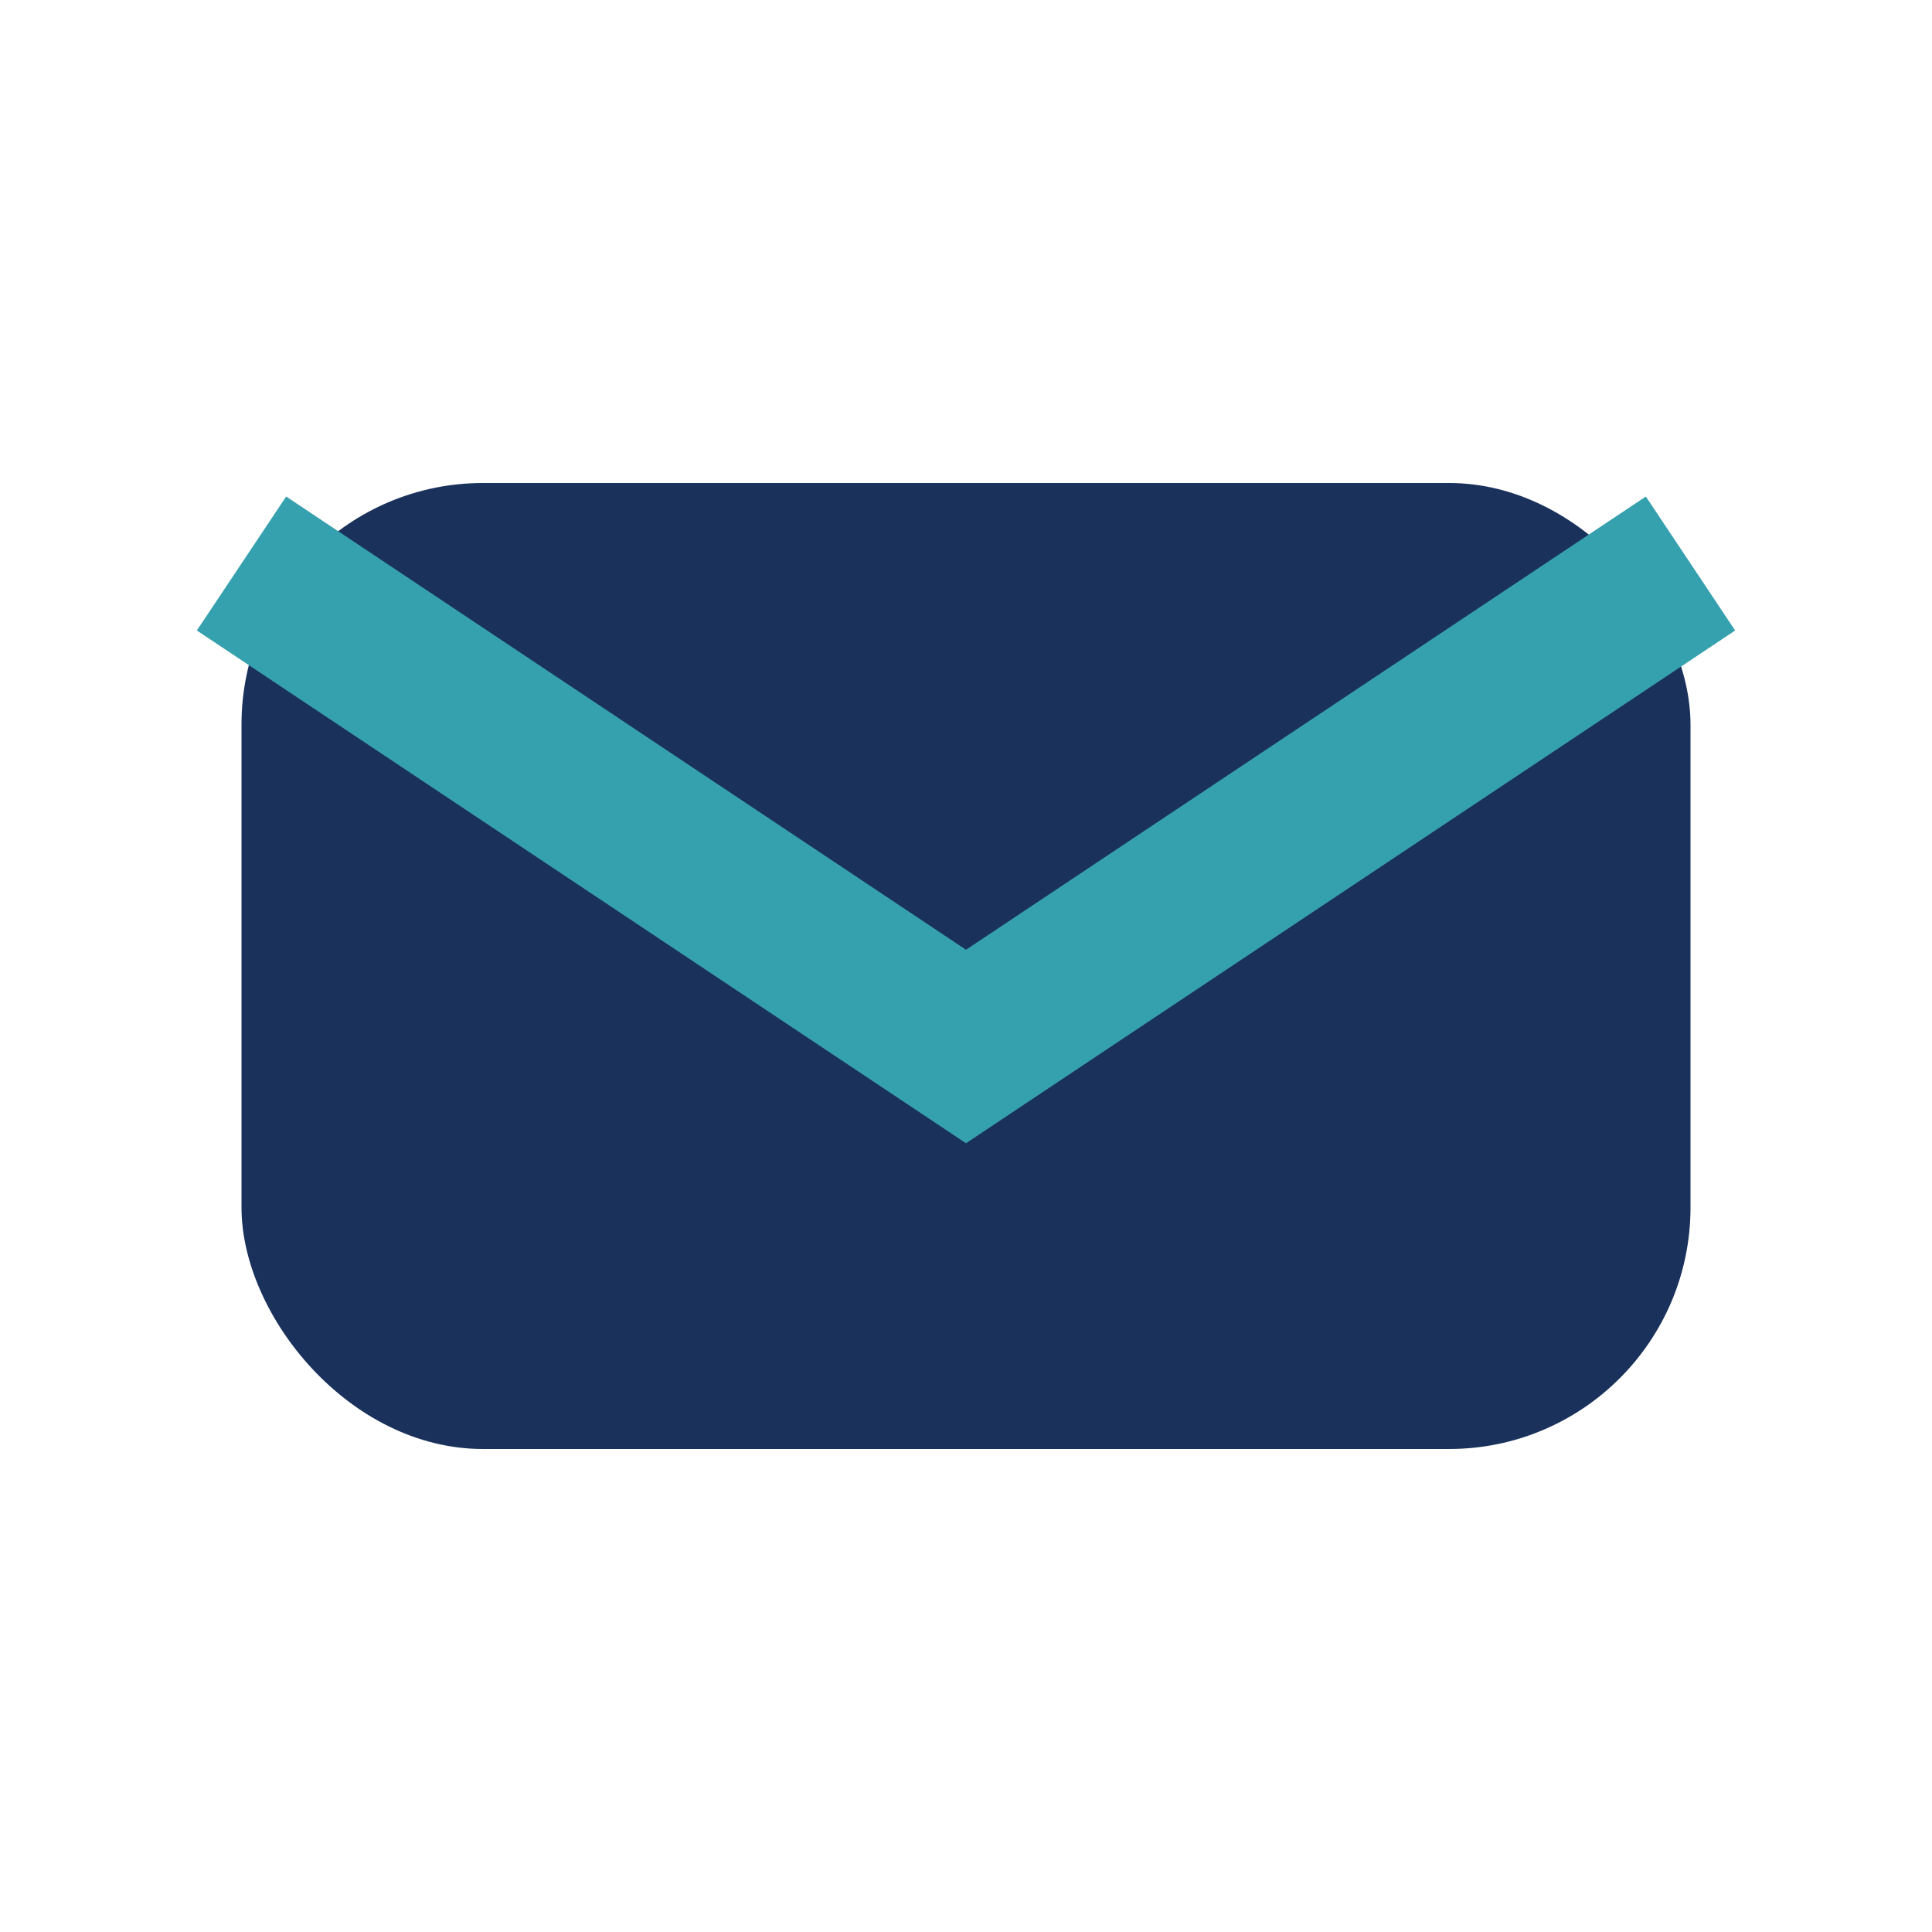
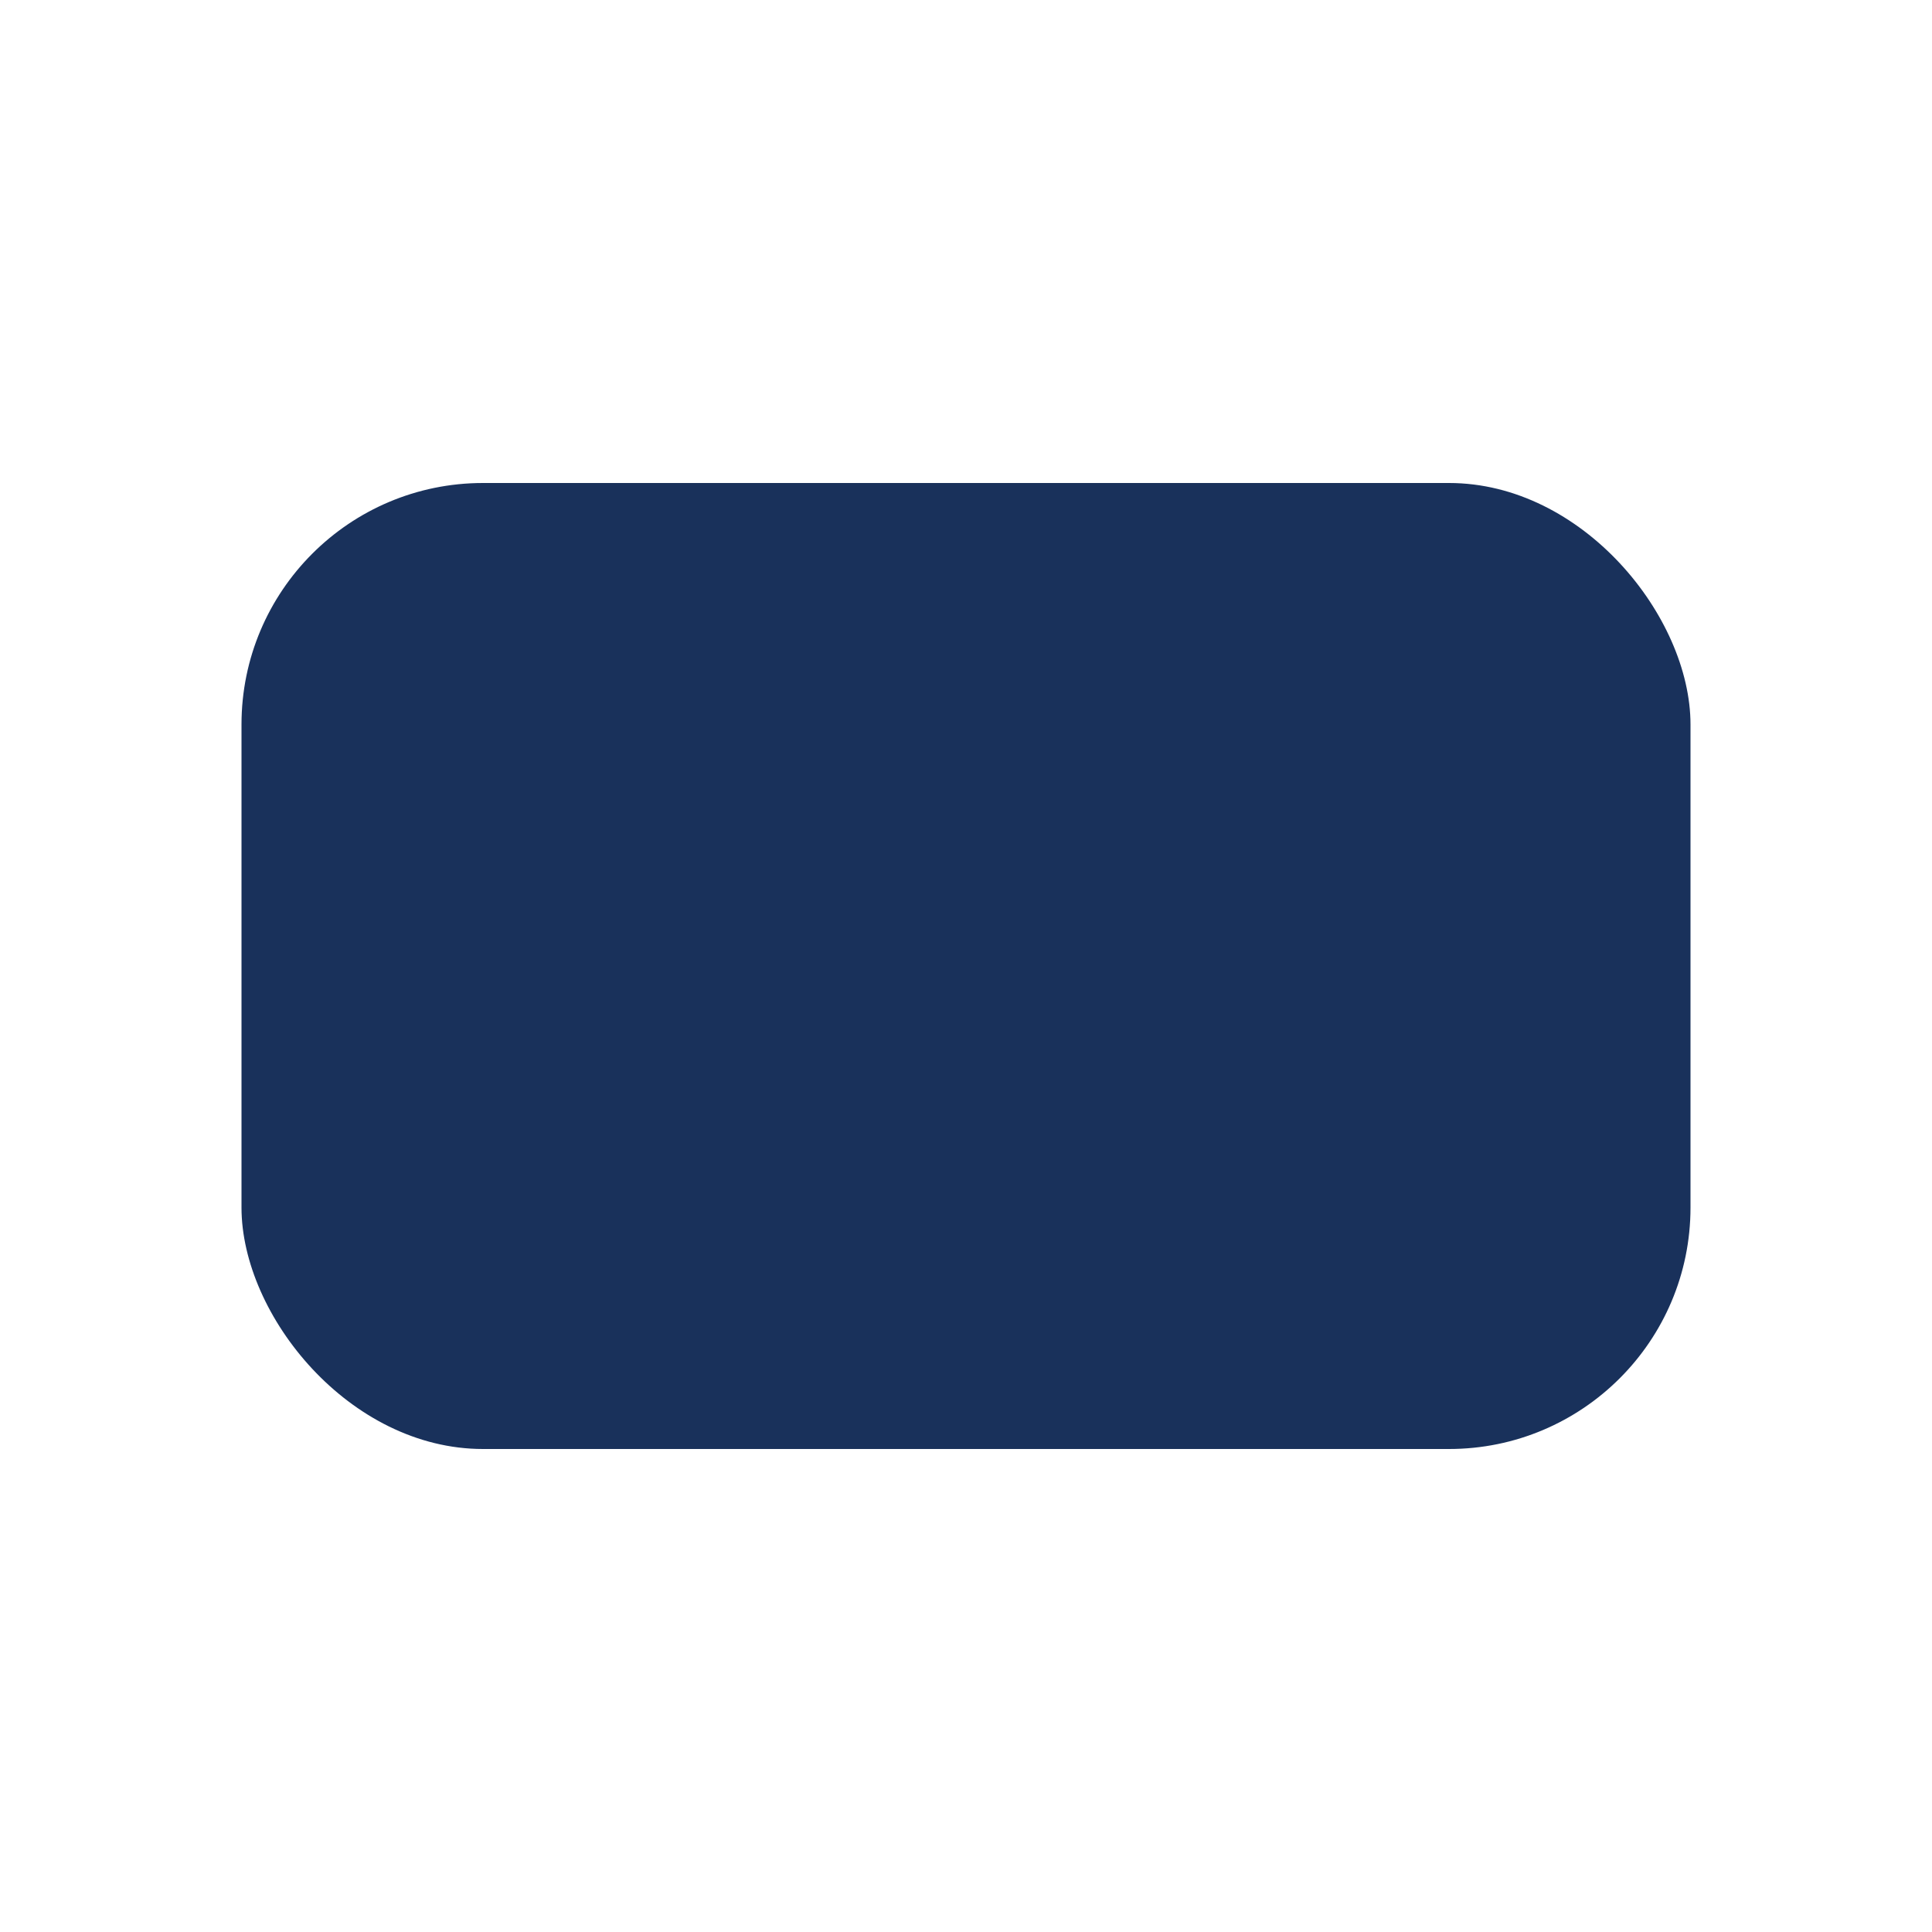
<svg xmlns="http://www.w3.org/2000/svg" width="24" height="24" viewBox="0 0 24 24">
  <rect x="3" y="6" width="18" height="12" rx="3" fill="#19315B" />
-   <path d="M3 7l9 6 9-6" fill="none" stroke="#36A1AE" stroke-width="2" />
</svg>